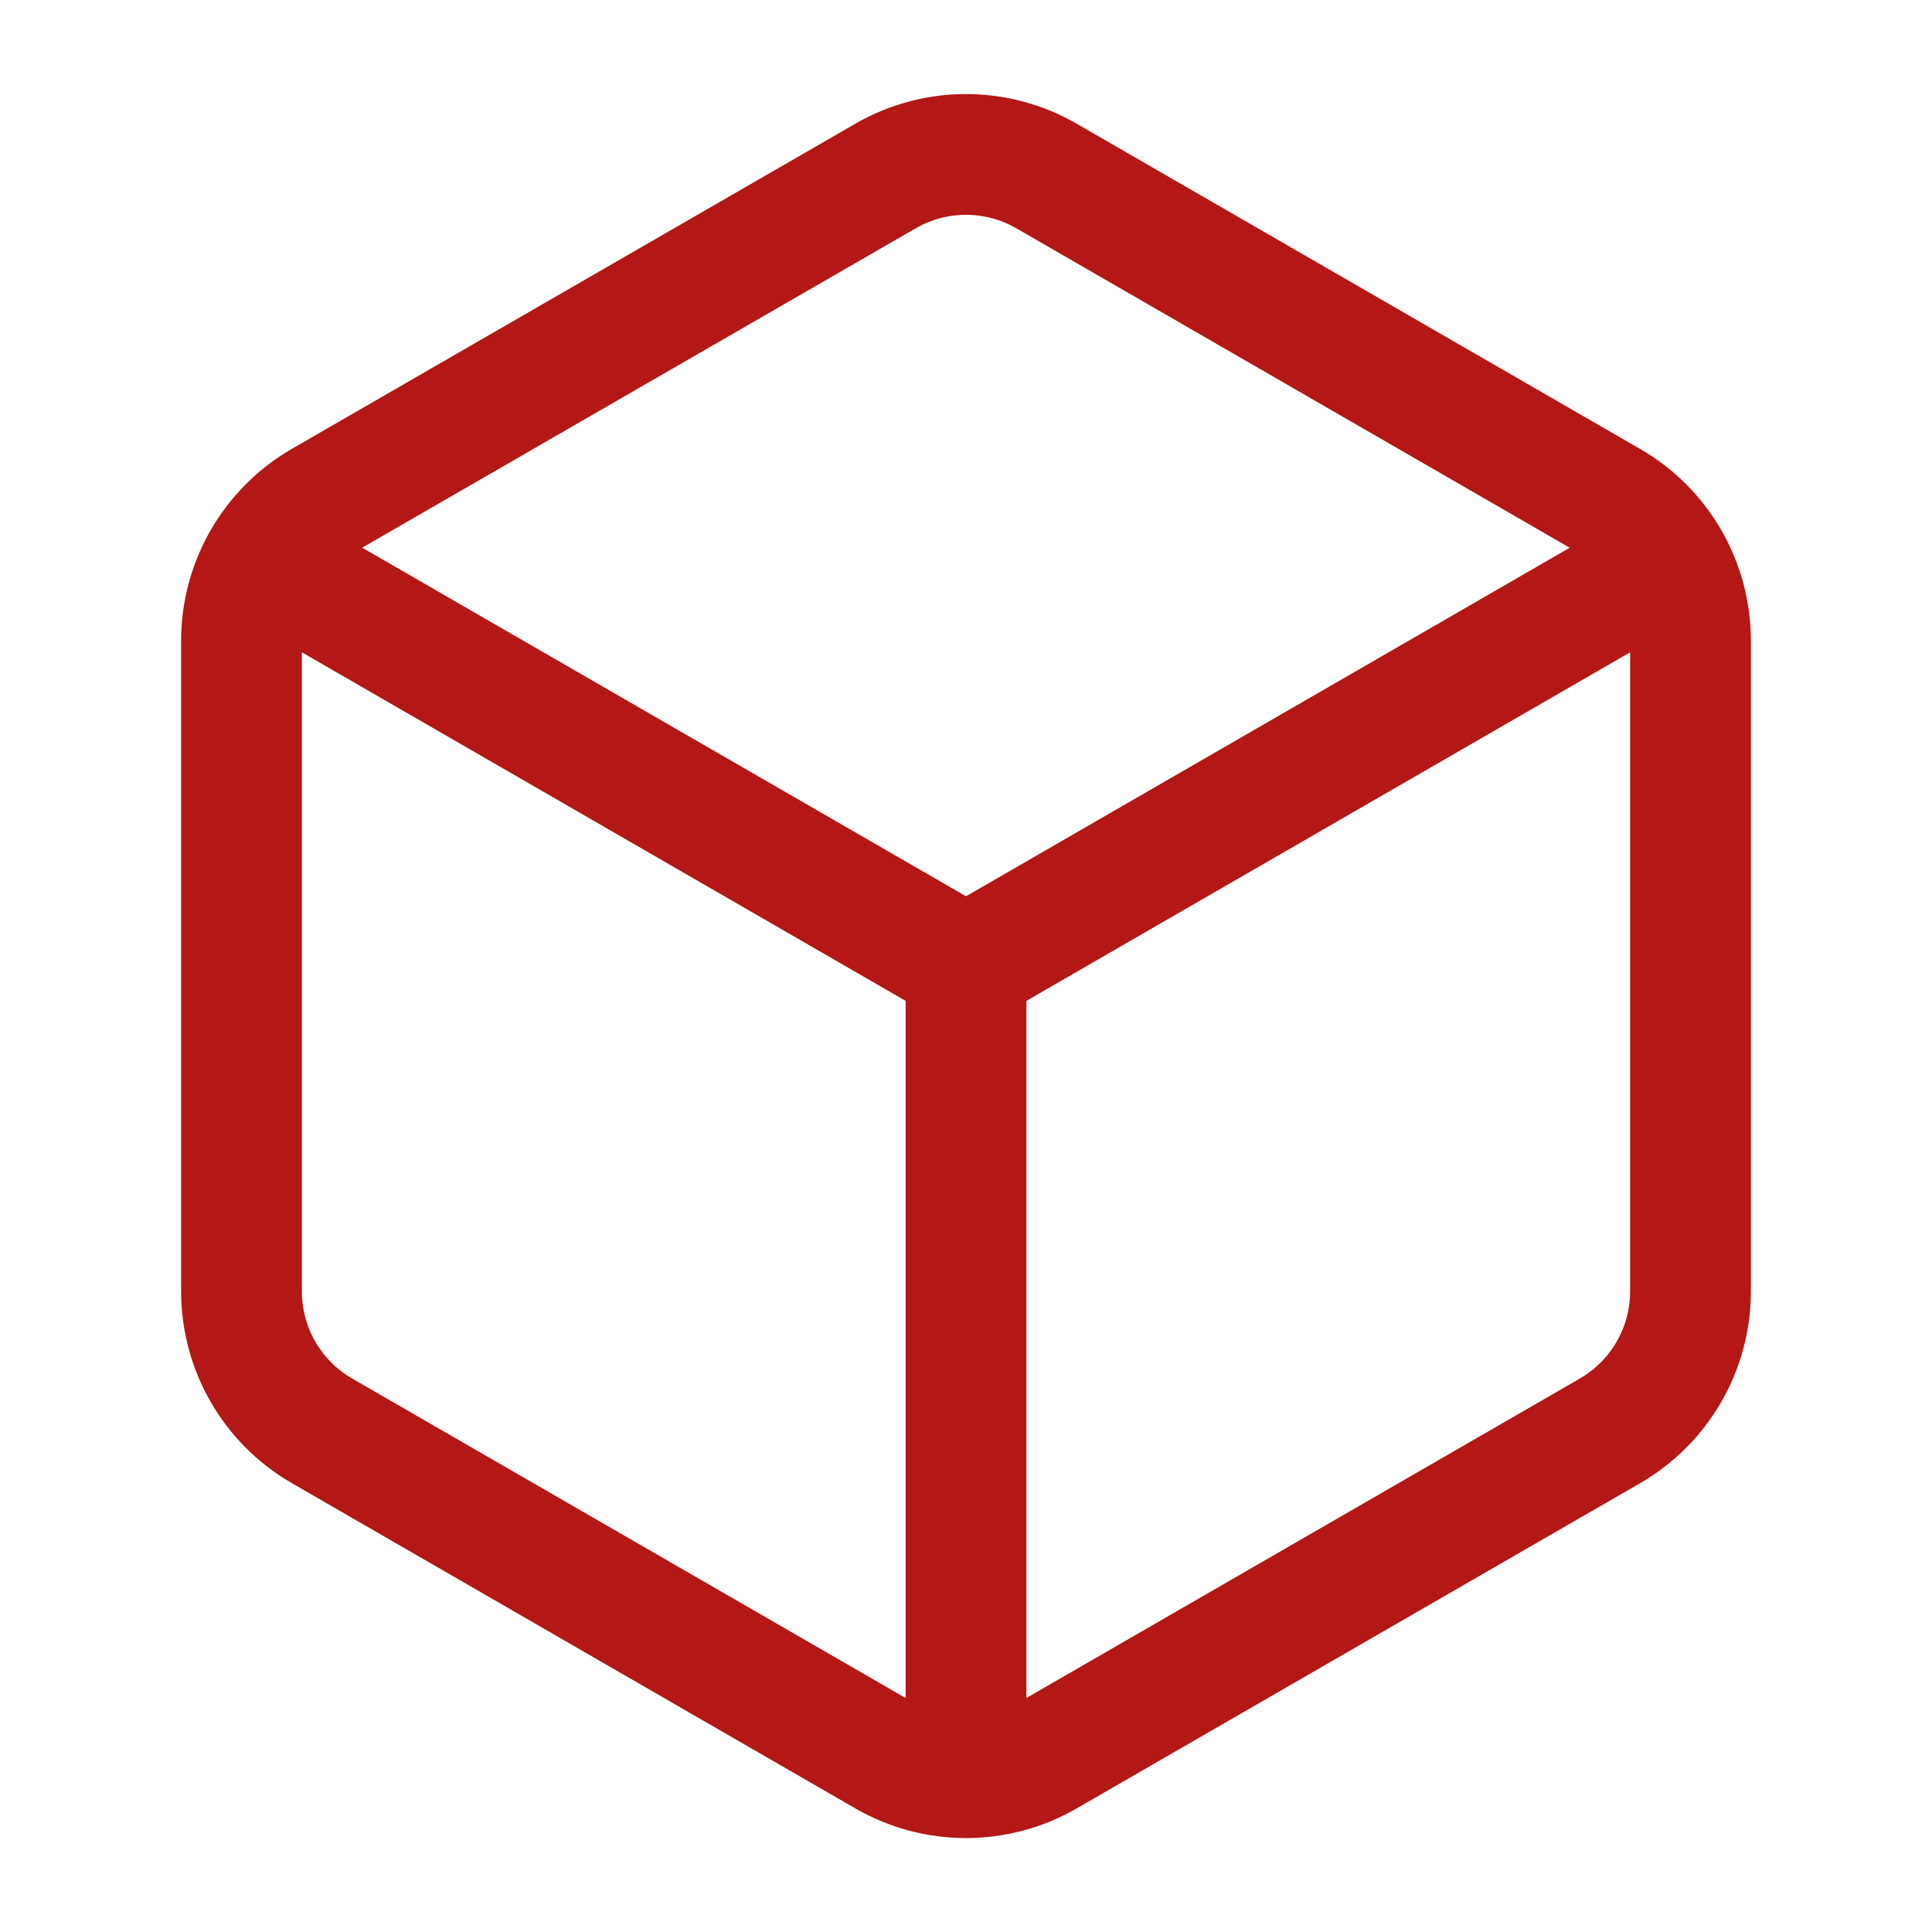
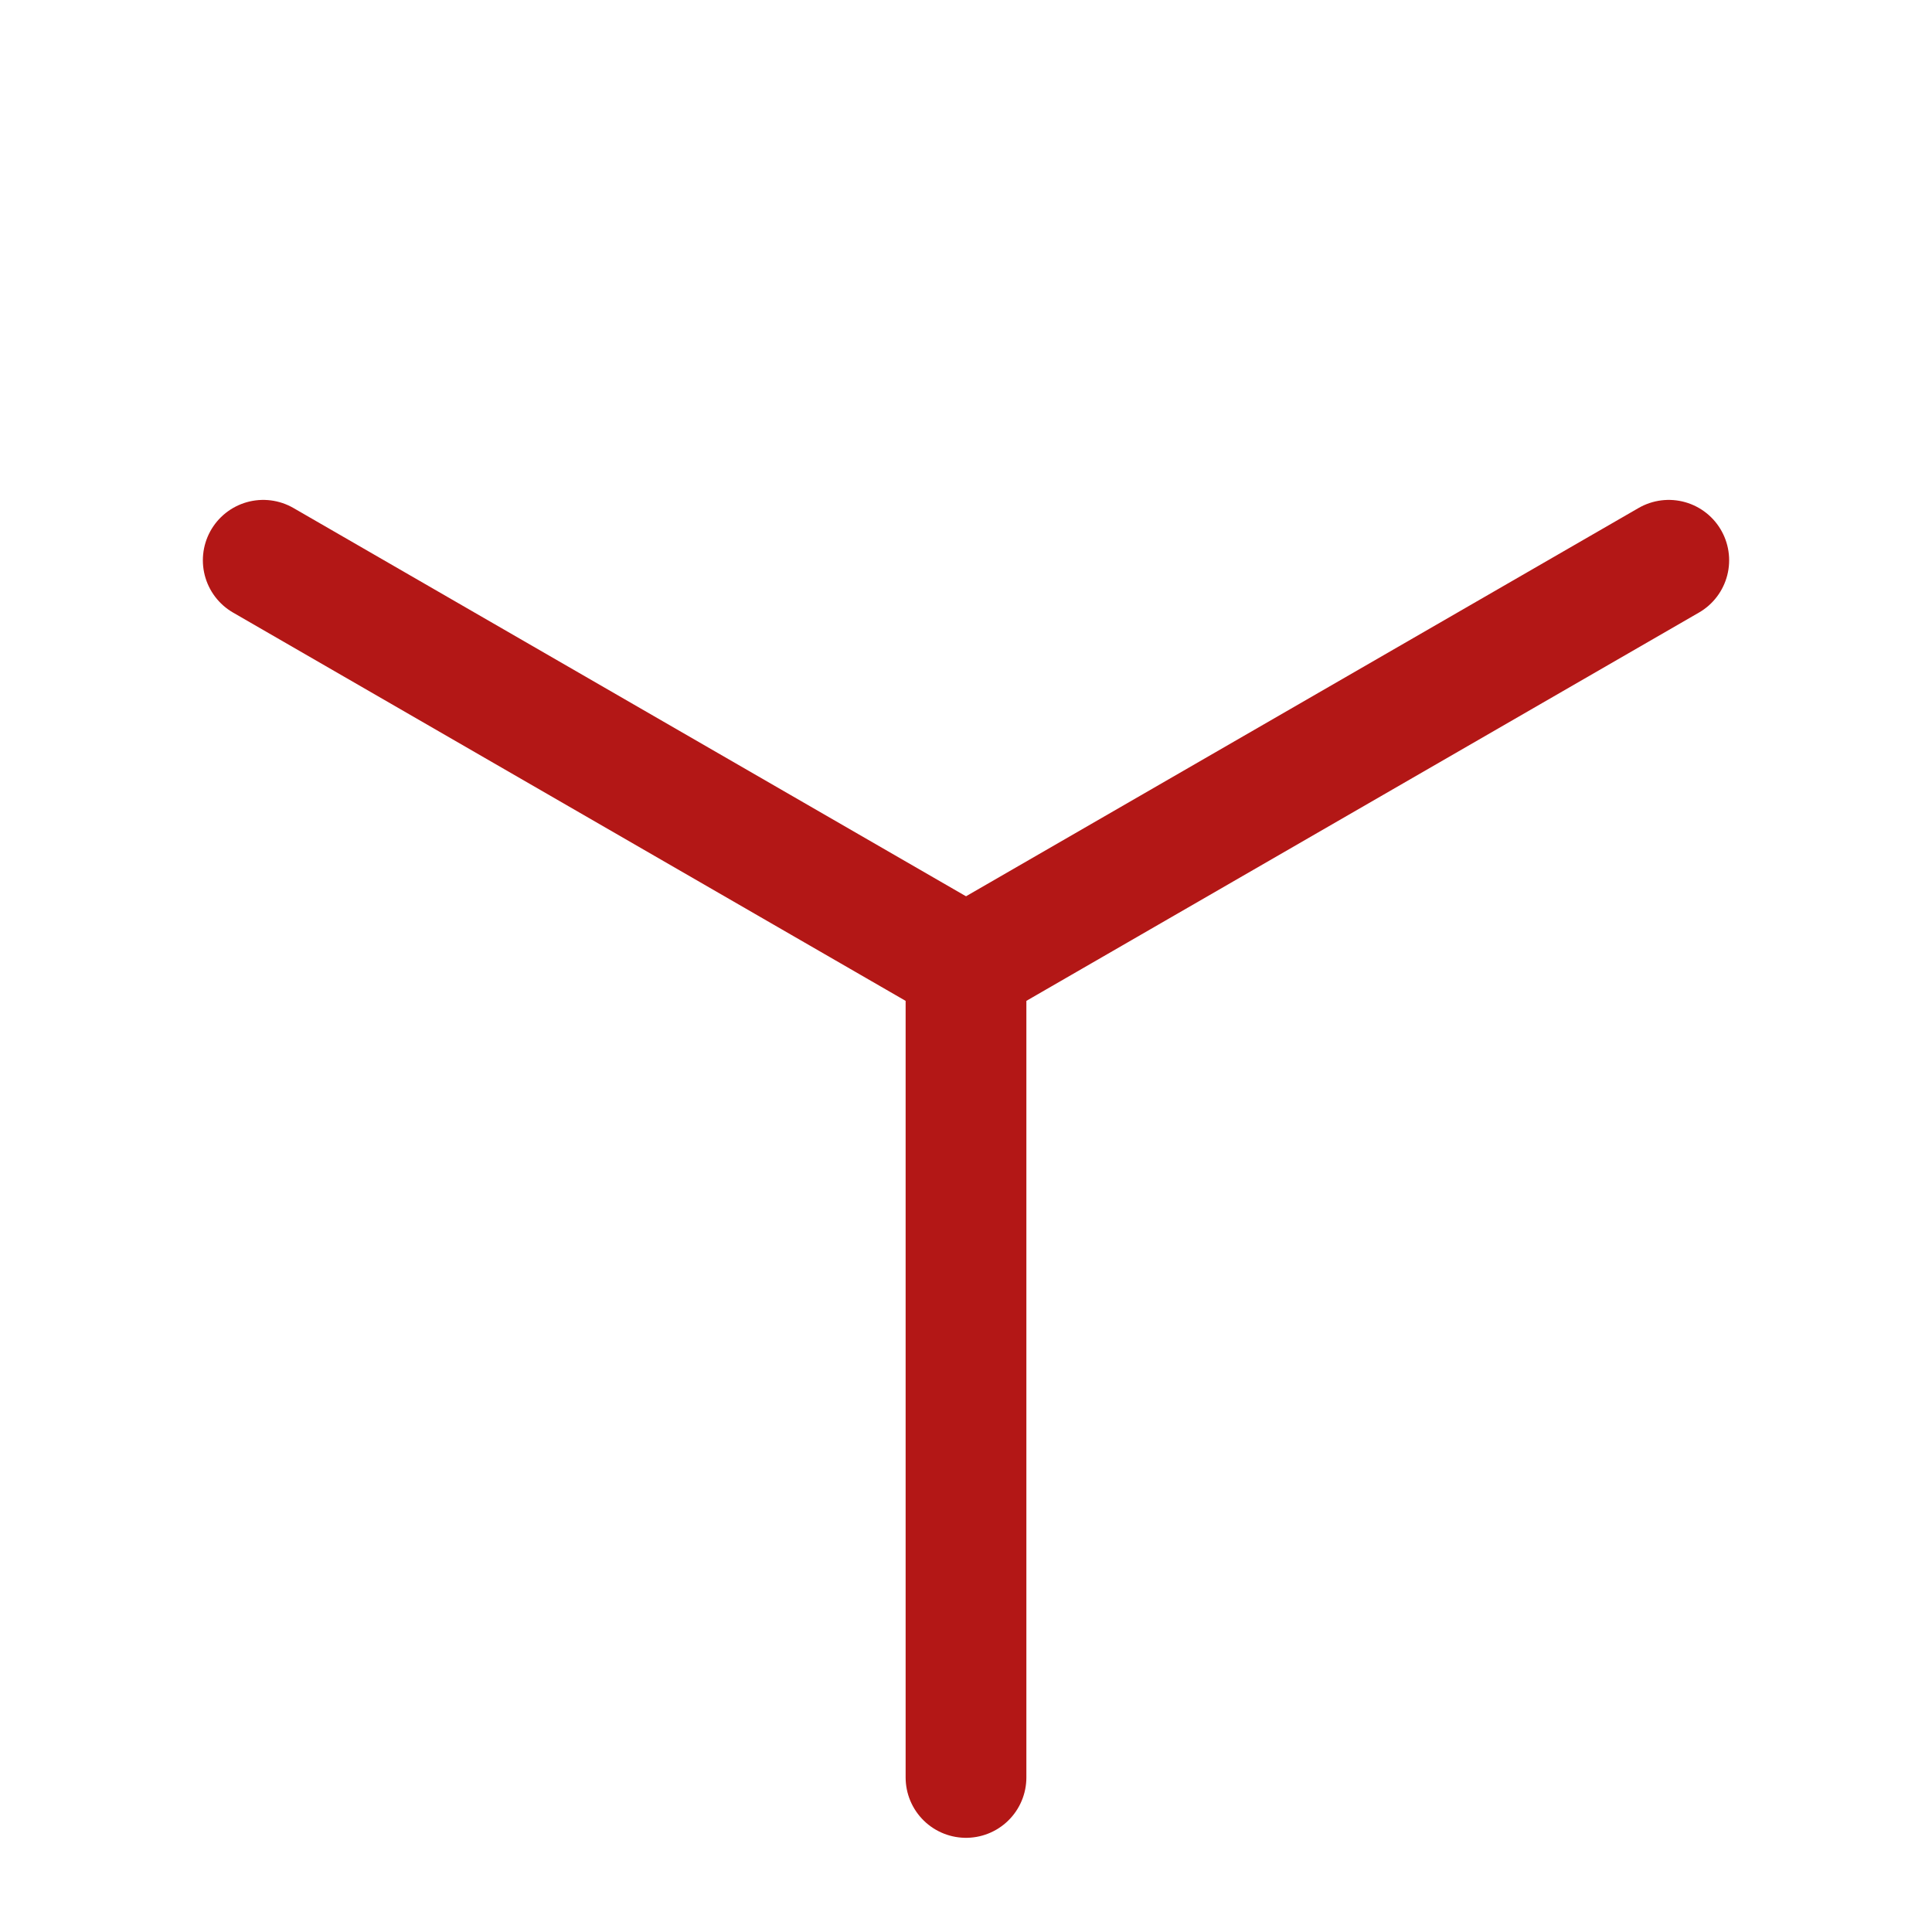
<svg xmlns="http://www.w3.org/2000/svg" width="32" height="32" viewBox="0 0 32 32" fill="none">
-   <path fill-rule="evenodd" clip-rule="evenodd" d="M28 21.388V10.612C28 9.659 27.492 8.779 26.667 8.303L17.333 2.915C16.508 2.439 15.492 2.439 14.667 2.915L5.333 8.301C4.508 8.779 4 9.659 4 10.612V21.389C4 22.343 4.508 23.223 5.333 23.699L14.667 29.087C15.492 29.563 16.508 29.563 17.333 29.087L26.667 23.699C27.492 23.221 28 22.341 28 21.388Z" stroke="#B31716" stroke-width="2" stroke-linecap="round" stroke-linejoin="round" />
  <path d="M16 29.44V16" stroke="#B31716" stroke-width="2" stroke-linecap="round" stroke-linejoin="round" />
  <path d="M16 16L27.64 9.28" stroke="#B31716" stroke-width="2" stroke-linecap="round" stroke-linejoin="round" />
  <path d="M4.36 9.28L16 16" stroke="#B31716" stroke-width="2" stroke-linecap="round" stroke-linejoin="round" />
</svg>